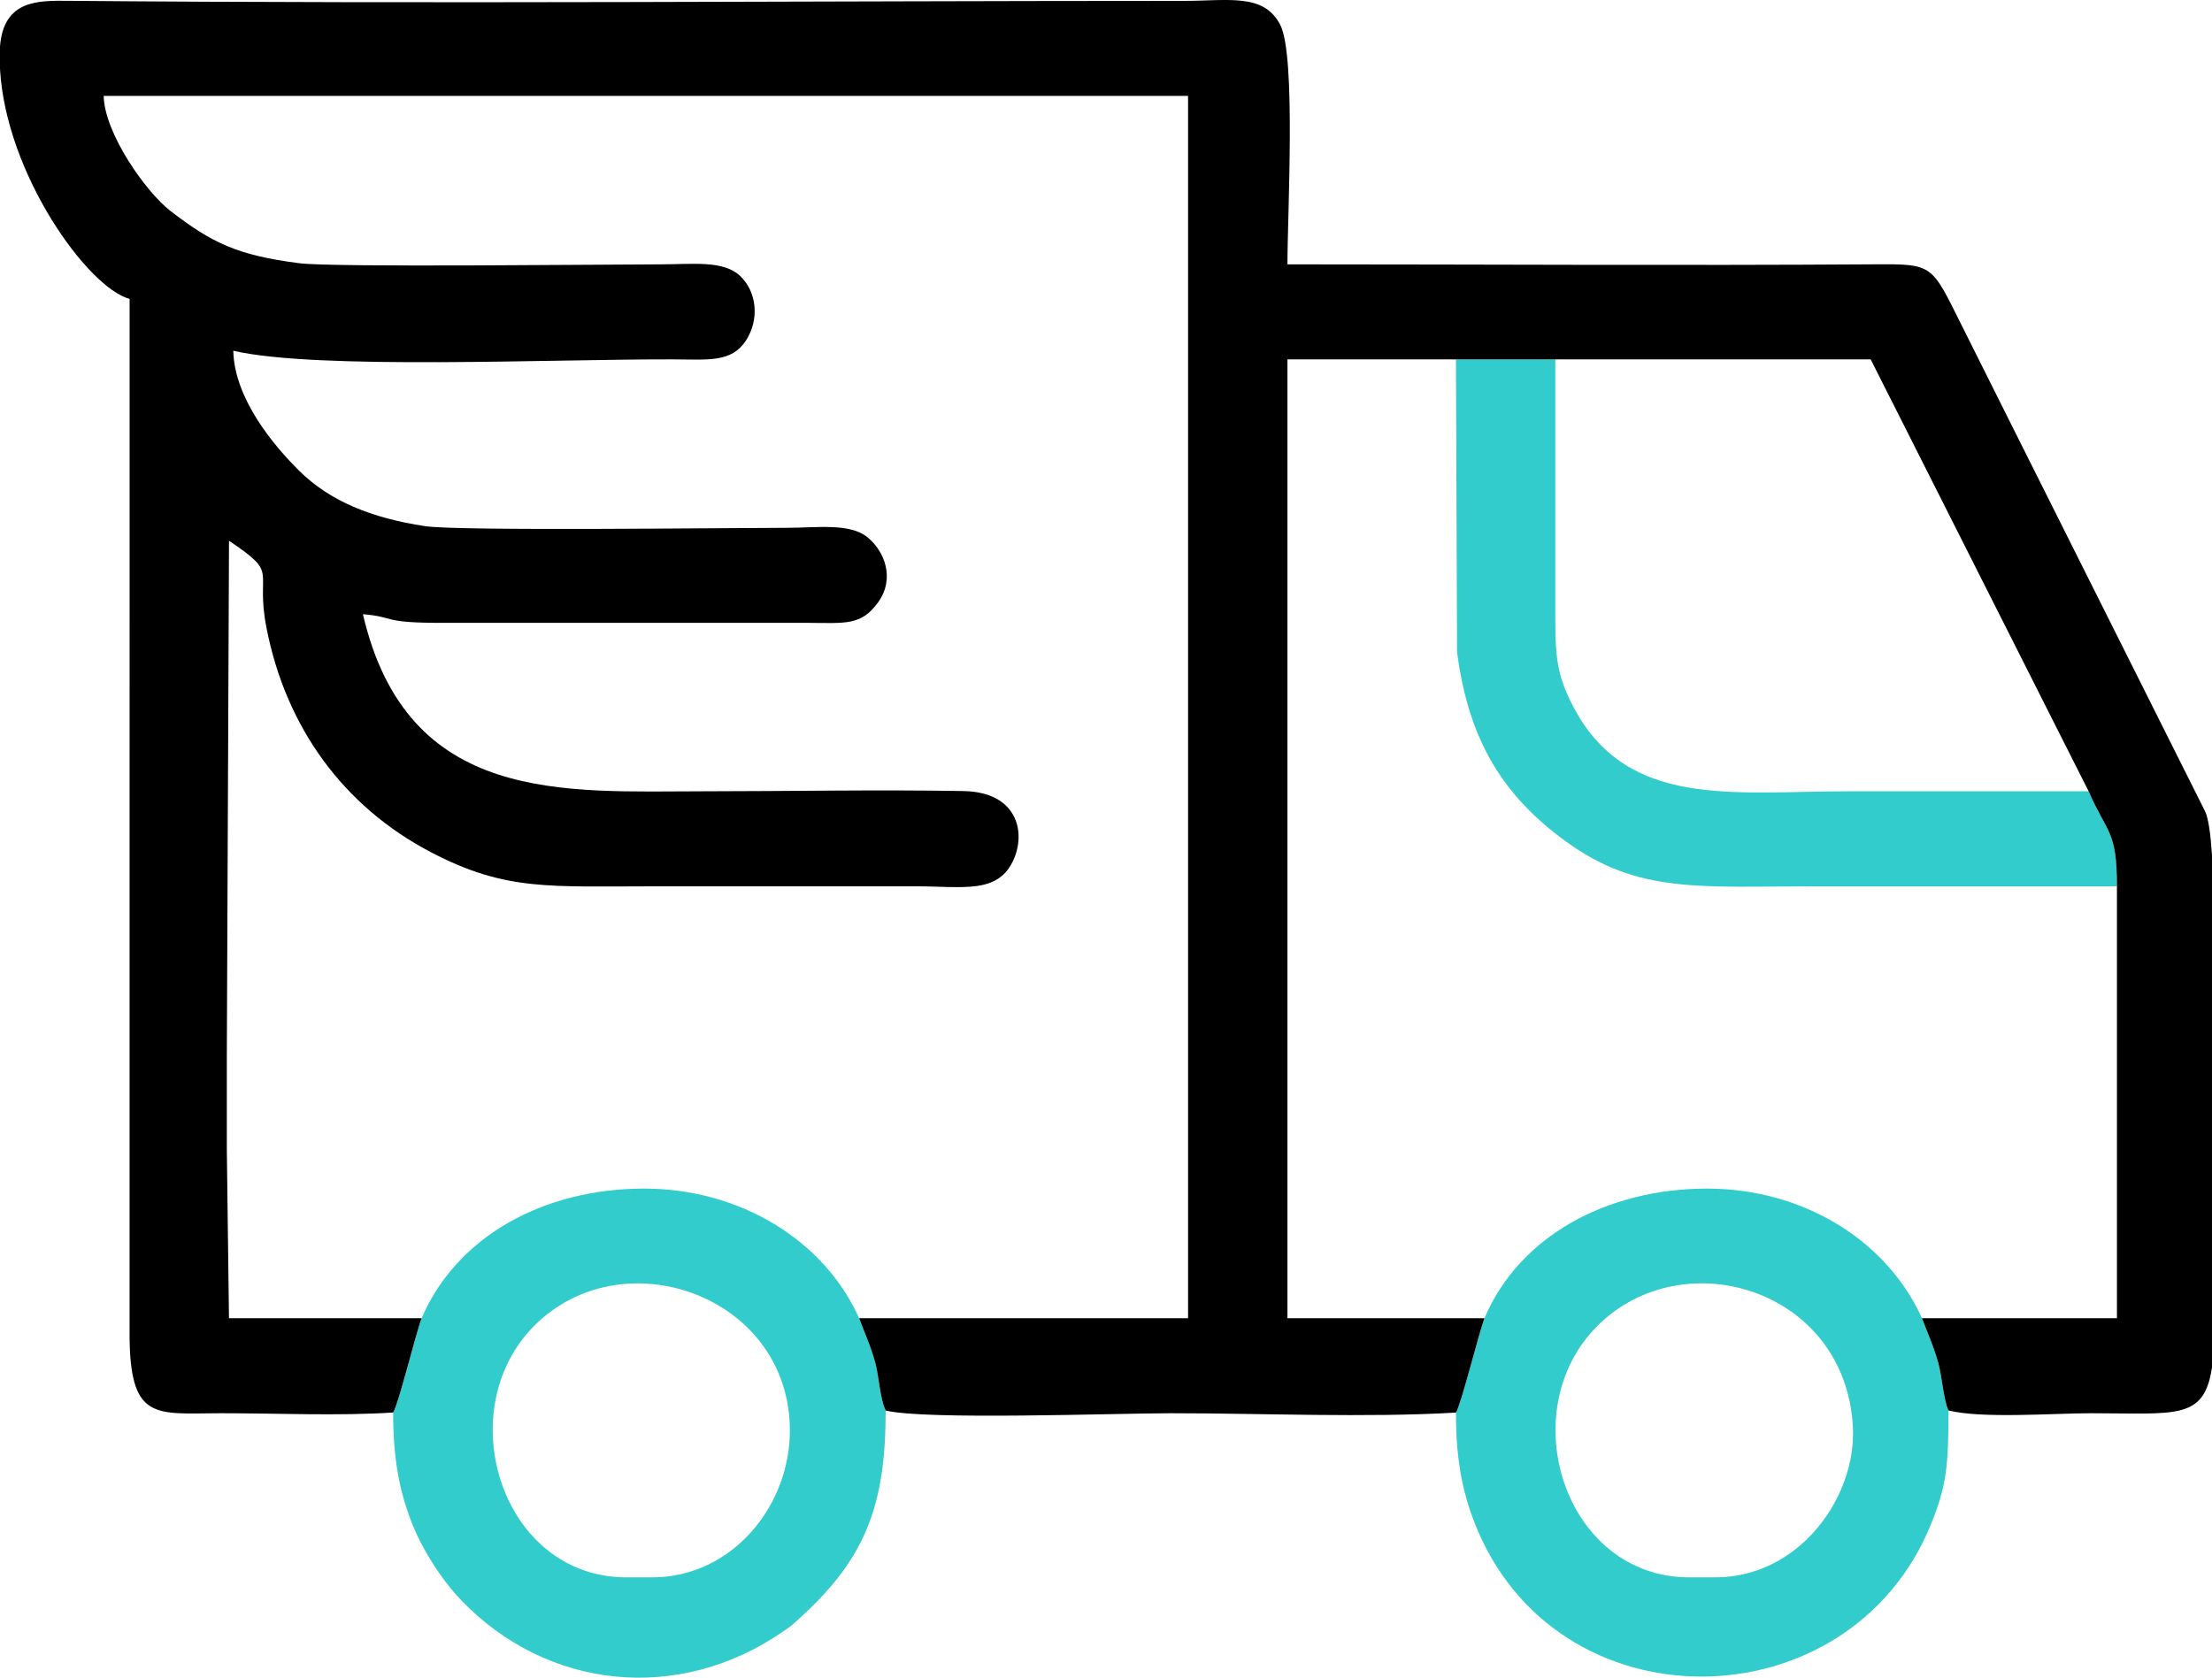
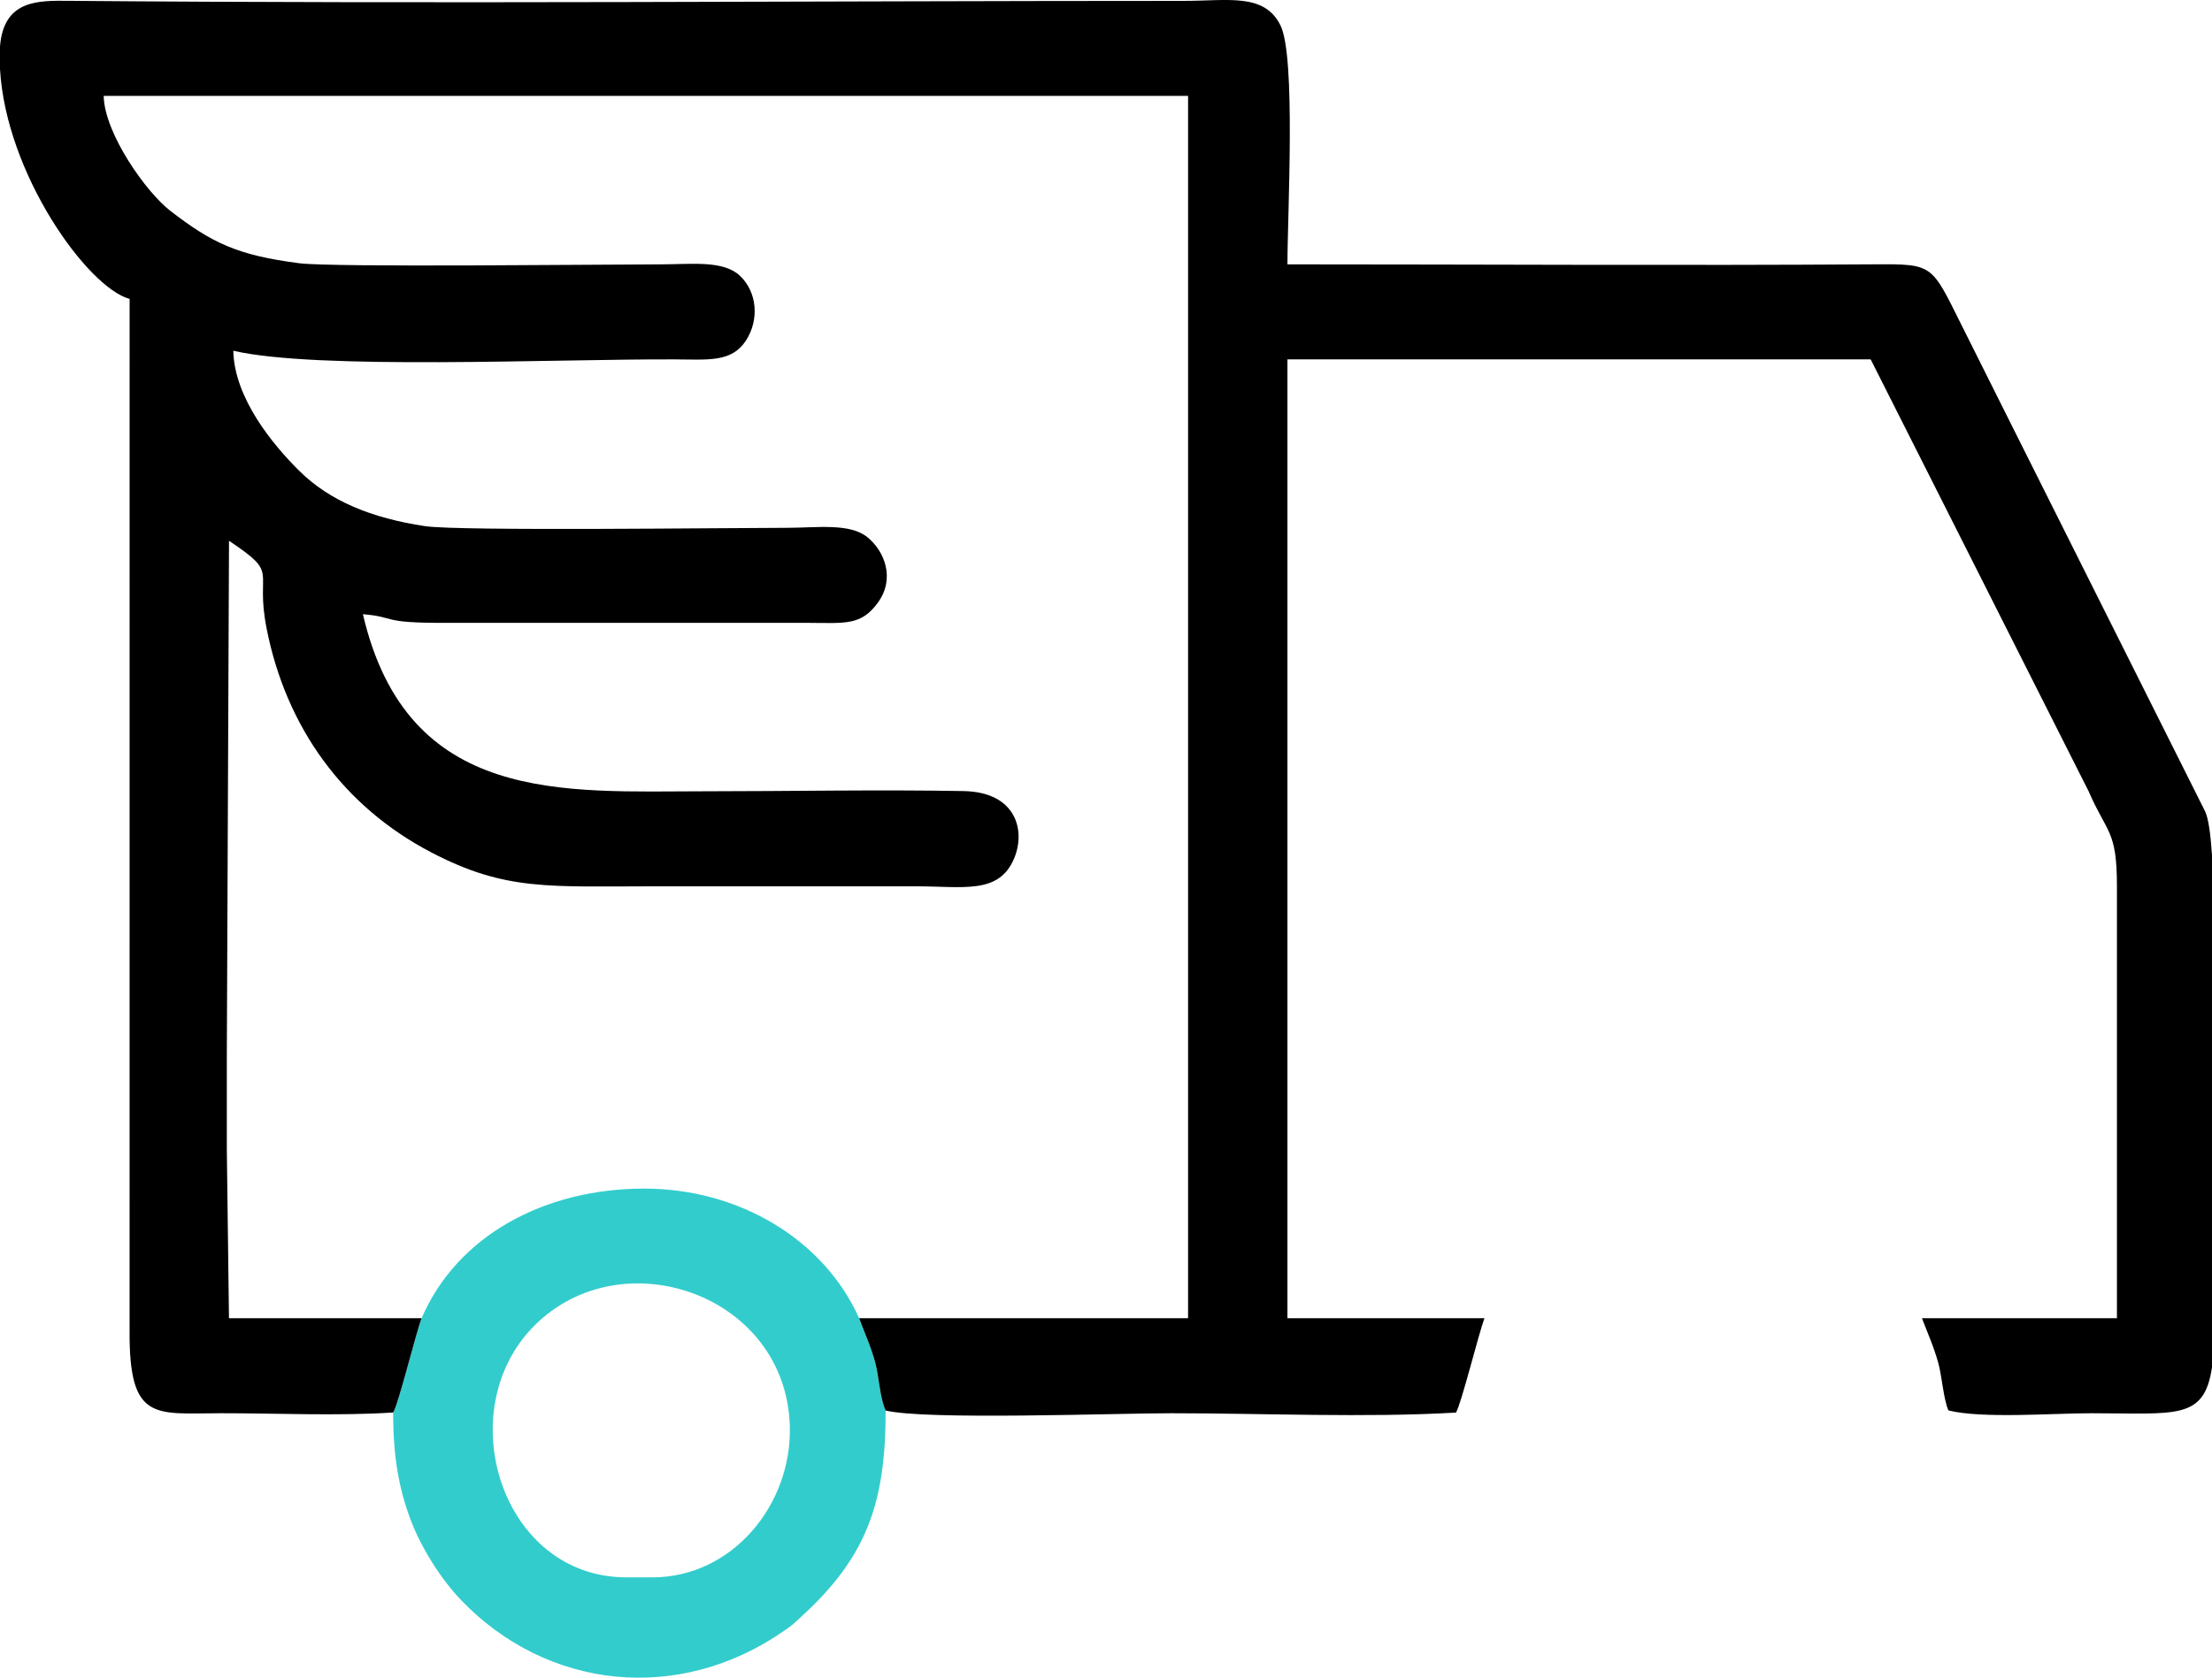
<svg xmlns="http://www.w3.org/2000/svg" xml:space="preserve" width="131.811mm" height="100mm" version="1.1" style="shape-rendering:geometricPrecision; text-rendering:geometricPrecision; image-rendering:optimizeQuality; fill-rule:evenodd; clip-rule:evenodd" viewBox="0 0 10018.88 7600.96">
  <defs>
    <style type="text/css">
   
    .fil1 {fill:black}
    .fil0 {fill:#33CCCC}
   
  </style>
  </defs>
  <g id="Слой_x0020_1">
    <g id="_1661921733136">
      <g>
-         <path class="fil0" d="M7768.54 7146.4l-117.4 0c-564.25,0 -803.61,-751.64 -415.61,-1139.63 386.2,-386.21 1122.76,-169.17 1156.76,457.49 17.12,315.48 -240.03,682.14 -623.74,682.14zm-1044.93 -1174.09c-25.65,68.3 -106.49,394.02 -129.16,427.54 0,198.88 25.4,344.66 80.69,489.74 361.24,947.98 1697.79,928.98 2069.46,19.65 73.6,-180.07 80.62,-271.51 80.62,-519.21 -21.86,-46.84 -29.6,-155.94 -45.83,-214.37 -21.53,-77.48 -48.23,-134.81 -74.15,-203.35 -160.42,-355.5 -541.77,-587.95 -975.77,-587.23 -449.33,0.74 -847.61,214.22 -1005.86,587.23z" />
        <path class="fil0" d="M2954.79 7146.4l-117.4 0c-567.7,0 -800.96,-756.48 -416.71,-1140.72 397.68,-397.69 1141.38,-140.67 1156.73,457.46 9.13,355.5 -261.59,683.27 -622.62,683.27zm-1045.22 -1174.09c-26.5,69.7 -105.52,392.27 -128.87,427.15 0,199.06 25.37,344.93 80.69,490.13 47.64,125.01 136.88,266 227.09,359.95 389.3,405.48 984.73,470.7 1461.63,139.96 45.04,-31.24 37.46,-27.01 75.46,-61.52 301.69,-273.98 385.89,-519.75 385.89,-937.58 -26.03,-54.8 -30.48,-155.13 -46.5,-214.51 -20.95,-77.69 -48.22,-134.63 -73.58,-203.58 -158.94,-354.74 -541.96,-587.95 -975.67,-587.23 -449.81,0.74 -844.45,212.35 -1006.15,587.23z" />
-         <path class="fil0" d="M9588.38 4015.49c0,-256.14 -44.58,-237.28 -128.19,-430.5 -361.68,0 -723.35,0 -1085.04,0 -529.57,0 -1009.94,82.3 -1253,-390.72 -79.89,-155.47 -77.77,-239.38 -77.64,-470.28 0.22,-365.26 0.01,-730.54 0.01,-1095.81l-450.07 0 5.09 1325.55c52.65,408.45 214.93,656.32 492.18,858.01 329.77,239.89 606.98,203.74 1146.45,203.74 450.06,0 900.13,0 1350.2,0z" />
        <polygon class="fil0" points="1027.37,5209.15 1027.37,4778.65 " />
-         <polygon class="fil0" points="9588.38,5209.15 9588.38,4778.65 " />
      </g>
      <path class="fil1" d="M1780.7 6399.46c23.35,-34.88 102.38,-357.45 128.87,-427.15l-872.45 0 -9.75 -763.16 0 -430.5 9.9 -2328.61c234.79,157.33 115.68,119.85 170.25,397.07 88.42,449.23 348.35,807.34 746.23,1014.9 336.99,175.79 531.19,153.48 1020.6,153.48 391.37,0 782.72,-0.04 1174.09,0 215.72,0.02 374.51,37.46 444.06,-124.37 54.92,-127.82 10.17,-302.73 -227.85,-307.09 -388.19,-7.11 -785.73,0.97 -1175.05,0.97 -631.65,0 -1344.11,63.76 -1545.88,-802.29 153.93,12.81 75.99,40.3 371.73,39.19l1643.84 0c170.56,0.76 241.53,13.29 317.96,-93.02 77.51,-107.82 30.02,-230.84 -47.9,-294.56 -80.53,-65.85 -228.27,-42.98 -367.96,-42.97 -262.7,0.02 -1482.24,15.53 -1636.16,-7.57 -242.81,-36.43 -432.5,-114.27 -570.55,-251.3 -117.67,-116.8 -293.19,-327.34 -298,-543.43 378.03,88.07 1454.11,37.03 1996,39.2 153.54,0.62 260.73,15.08 325.85,-85.2 61.41,-94.54 50.8,-219.2 -26.19,-292.84 -75.45,-72.18 -219.37,-52.6 -358.42,-52.52 -261.94,0.15 -1487.41,14.41 -1638.64,-5.09 -280.42,-36.14 -395.43,-91.96 -584.21,-237.65 -107.91,-83.28 -297.62,-348.63 -301.44,-520.41l4911.59 0 0 5537.77 -1489.85 0c25.36,68.95 52.64,125.89 73.58,203.58 16.02,59.39 20.47,159.72 46.5,214.51 179.82,44.28 1040.3,12.4 1291.49,12.4 413.64,0 885.09,20.92 1291.5,-2.96 22.67,-33.52 103.5,-359.24 129.16,-427.54l-892.31 0 0 -4344.11 763.16 0 450.07 0 1428.46 0 987.2 1956.81c83.61,193.22 128.19,174.35 128.19,430.5l0 763.16 0 430.5 0 763.16 -883.13 0c25.93,68.54 52.63,125.87 74.15,203.35 16.23,58.43 23.97,167.53 45.83,214.37 150.35,38.13 473.63,12.78 645.74,12.78 386.38,0.01 512.18,32.58 547.91,-207.69l0 -1240.35 0 -1080.54c-6.26,-95.48 -16.21,-167.75 -31.55,-198.98l-881.62 -1760.06c-77.28,-154.54 -147.33,-294.53 -221.77,-443.55 -136.22,-272.66 -126.31,-275.85 -391.23,-274.09 -886.35,5.9 -1774.81,0.14 -2661.4,0.14 0,-229.4 39.15,-942.02 -31.93,-1083.46 -73.72,-146.67 -234.87,-110.21 -437.7,-110.21 -1670.39,0.07 -3386.11,14.11 -5048.86,-0.28 -139.7,-1.22 -295.98,-5.5 -312.8,206.83l0 101.86c27.02,476.76 397.69,991.23 587.04,1041.79l-0.13 4676.91c-2.37,412.24 117.15,371.85 411.06,371.66 250.31,-0.15 537.12,12.94 782.72,-3.35z" />
    </g>
  </g>
</svg>